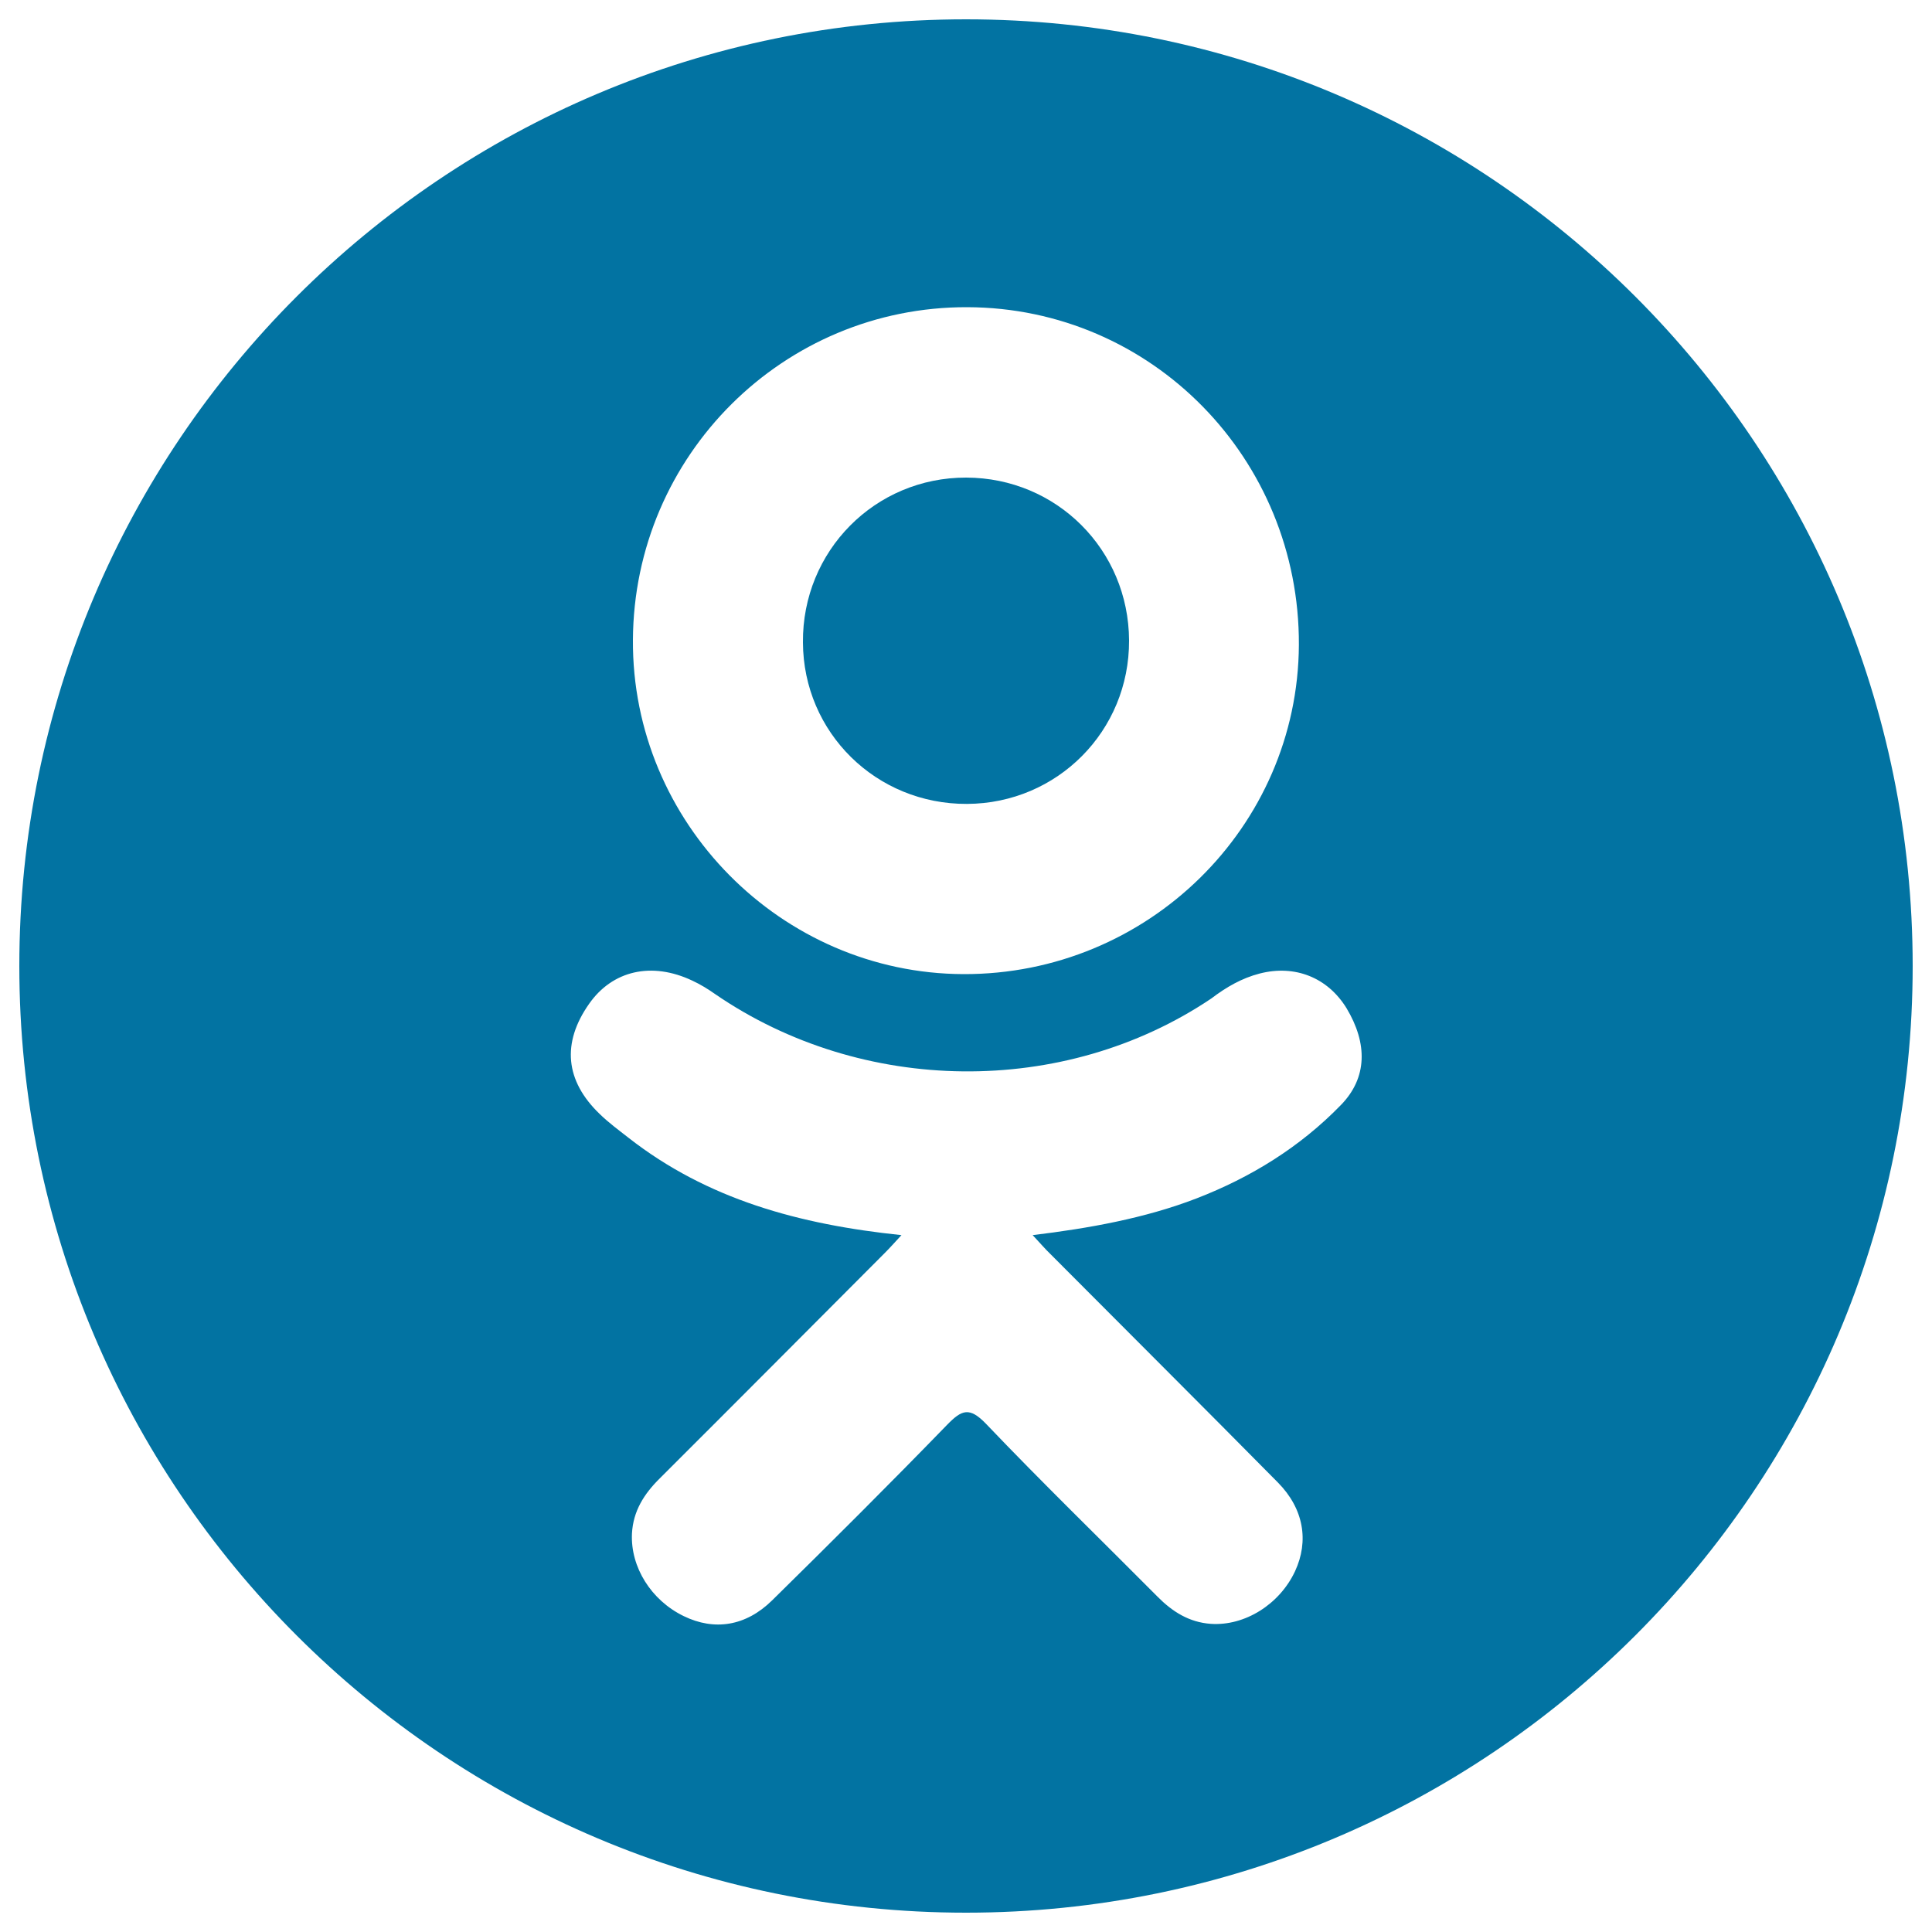
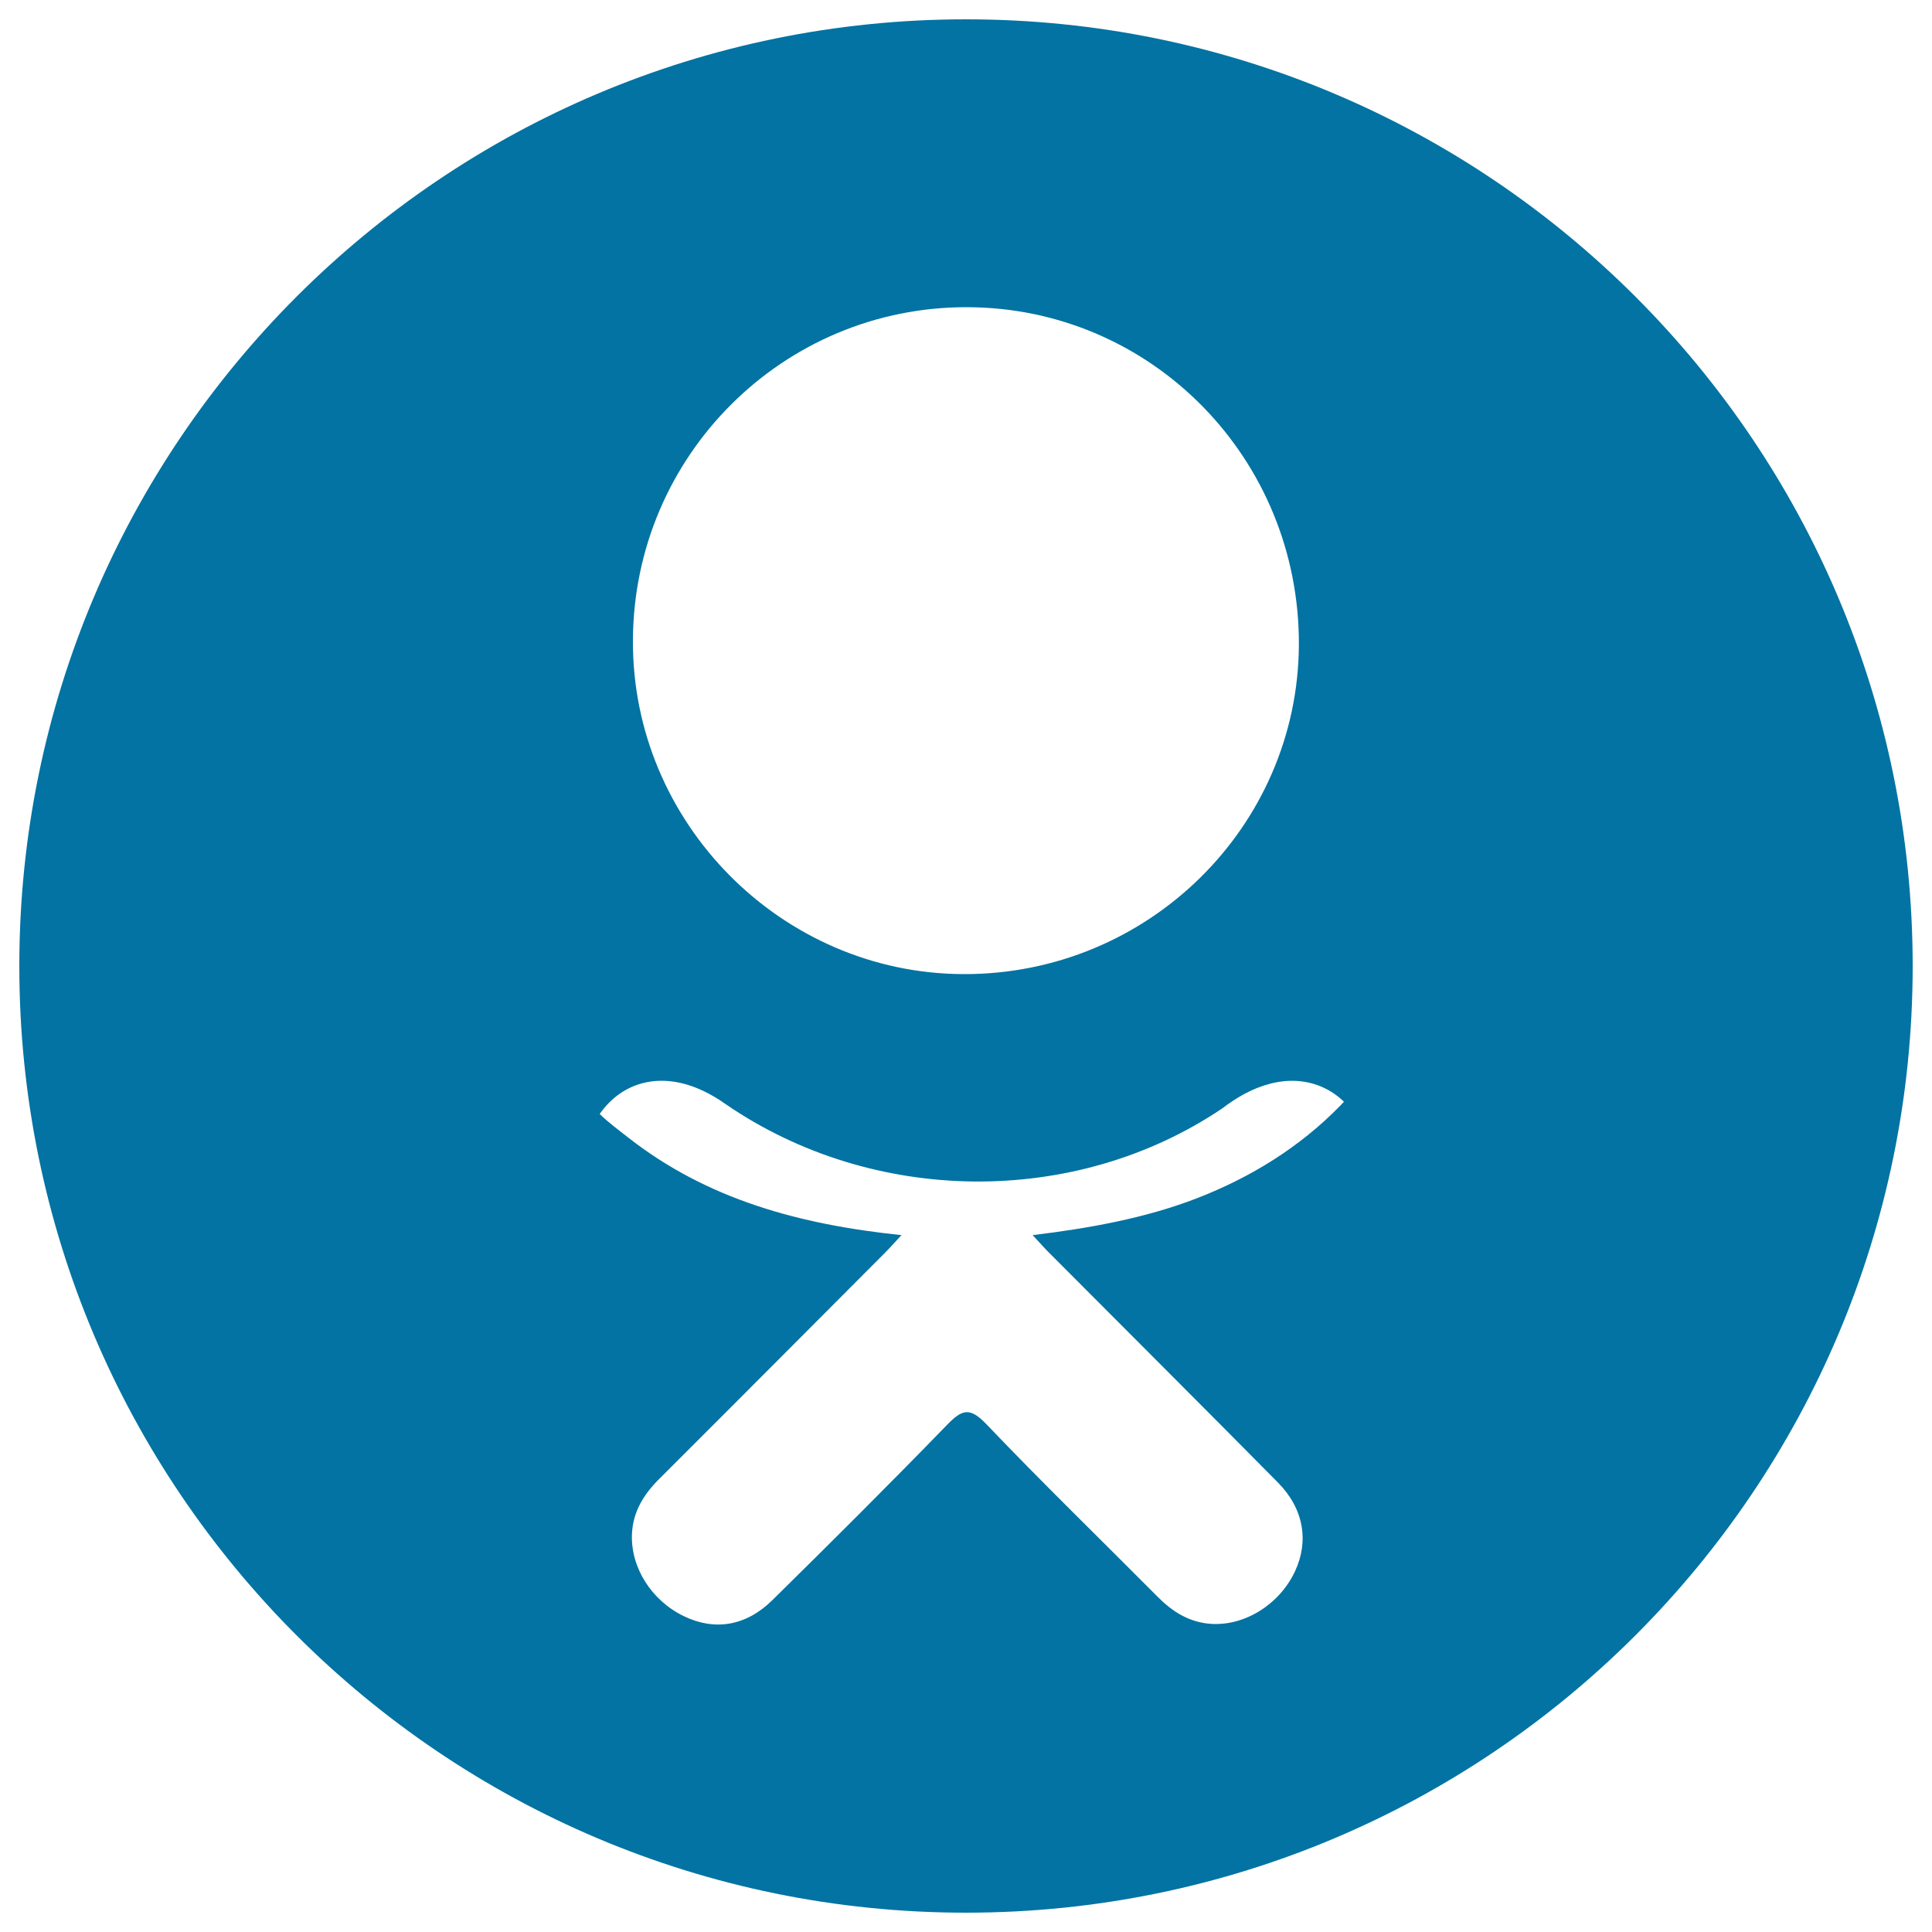
<svg xmlns="http://www.w3.org/2000/svg" id="myImg" class="mainimage" style="fill:#0273a2" role="img" viewBox="0 0 1000 1000">
  <title>Odnoklassniki Logo SVG icon</title>
  <g>
    <g>
-       <path d="M500.5,416.1c46.8-0.2,84.1-37.8,83.9-84.6c-0.2-46.9-37.5-84.2-84.3-84.3c-47.2-0.1-84.9,38-84.5,85.3C415.8,379.2,453.5,416.3,500.5,416.1z" />
-       <path d="M500,10C229.4,10,10,229.4,10,500c0,270.6,219.4,490,490,490s490-219.4,490-490C990,229.4,770.6,10,500,10z M500.7,159c95.4,0.3,172,78.3,171.6,174.8c-0.5,94.3-78.3,170.7-173.6,170.4c-94.3-0.3-171.7-78.5-171.1-173C328.1,235.7,405.5,158.7,500.7,159z M694,572c-21.1,21.7-46.5,37.4-74.7,48.3c-26.7,10.3-55.9,15.5-84.8,19c4.4,4.7,6.4,7.1,9.2,9.8c39.3,39.5,78.7,78.7,117.8,118.3c13.3,13.5,16.1,30.2,8.8,45.9c-8,17.1-26,28.4-43.6,27.2c-11.2-0.8-19.9-6.3-27.6-14.1c-29.6-29.8-59.8-59.1-88.8-89.5c-8.5-8.8-12.5-7.2-20,0.5c-29.8,30.7-60.1,60.9-90.6,90.9c-13.7,13.5-30,15.9-45.8,8.2c-16.9-8.2-27.6-25.4-26.8-42.7c0.6-11.7,6.3-20.6,14.4-28.6c38.9-38.8,77.6-77.7,116.4-116.6c2.6-2.6,5-5.3,8.7-9.3c-52.9-5.5-100.5-18.5-141.3-50.4c-5.1-4-10.3-7.8-14.9-12.3c-17.9-17.2-19.7-36.8-5.5-57c12.1-17.3,32.4-22,53.5-12c4.1,1.9,8,4.3,11.7,6.9c76.1,52.3,180.5,53.7,256.9,2.3c7.6-5.8,15.7-10.5,25-12.9c18.2-4.7,35.2,2,45,18C707.9,540.1,707.8,557.9,694,572z" />
+       <path d="M500,10C229.4,10,10,229.4,10,500c0,270.6,219.4,490,490,490s490-219.4,490-490C990,229.4,770.6,10,500,10z M500.7,159c95.4,0.3,172,78.3,171.6,174.8c-0.5,94.3-78.3,170.7-173.6,170.4c-94.3-0.3-171.7-78.5-171.1-173C328.1,235.7,405.5,158.7,500.7,159z M694,572c-21.1,21.7-46.5,37.4-74.7,48.3c-26.7,10.3-55.9,15.5-84.8,19c4.4,4.7,6.4,7.1,9.2,9.8c39.3,39.5,78.7,78.7,117.8,118.3c13.3,13.5,16.1,30.2,8.8,45.9c-8,17.1-26,28.4-43.6,27.2c-11.2-0.8-19.9-6.3-27.6-14.1c-29.6-29.8-59.8-59.1-88.8-89.5c-8.5-8.8-12.5-7.2-20,0.5c-29.8,30.7-60.1,60.9-90.6,90.9c-13.7,13.5-30,15.9-45.8,8.2c-16.9-8.2-27.6-25.4-26.8-42.7c0.6-11.7,6.3-20.6,14.4-28.6c38.9-38.8,77.6-77.7,116.4-116.6c2.6-2.6,5-5.3,8.7-9.3c-52.9-5.5-100.5-18.5-141.3-50.4c-5.1-4-10.3-7.8-14.9-12.3c12.1-17.3,32.4-22,53.5-12c4.1,1.9,8,4.3,11.7,6.9c76.1,52.3,180.5,53.7,256.9,2.3c7.6-5.8,15.7-10.5,25-12.9c18.2-4.7,35.2,2,45,18C707.9,540.1,707.8,557.9,694,572z" />
    </g>
  </g>
</svg>